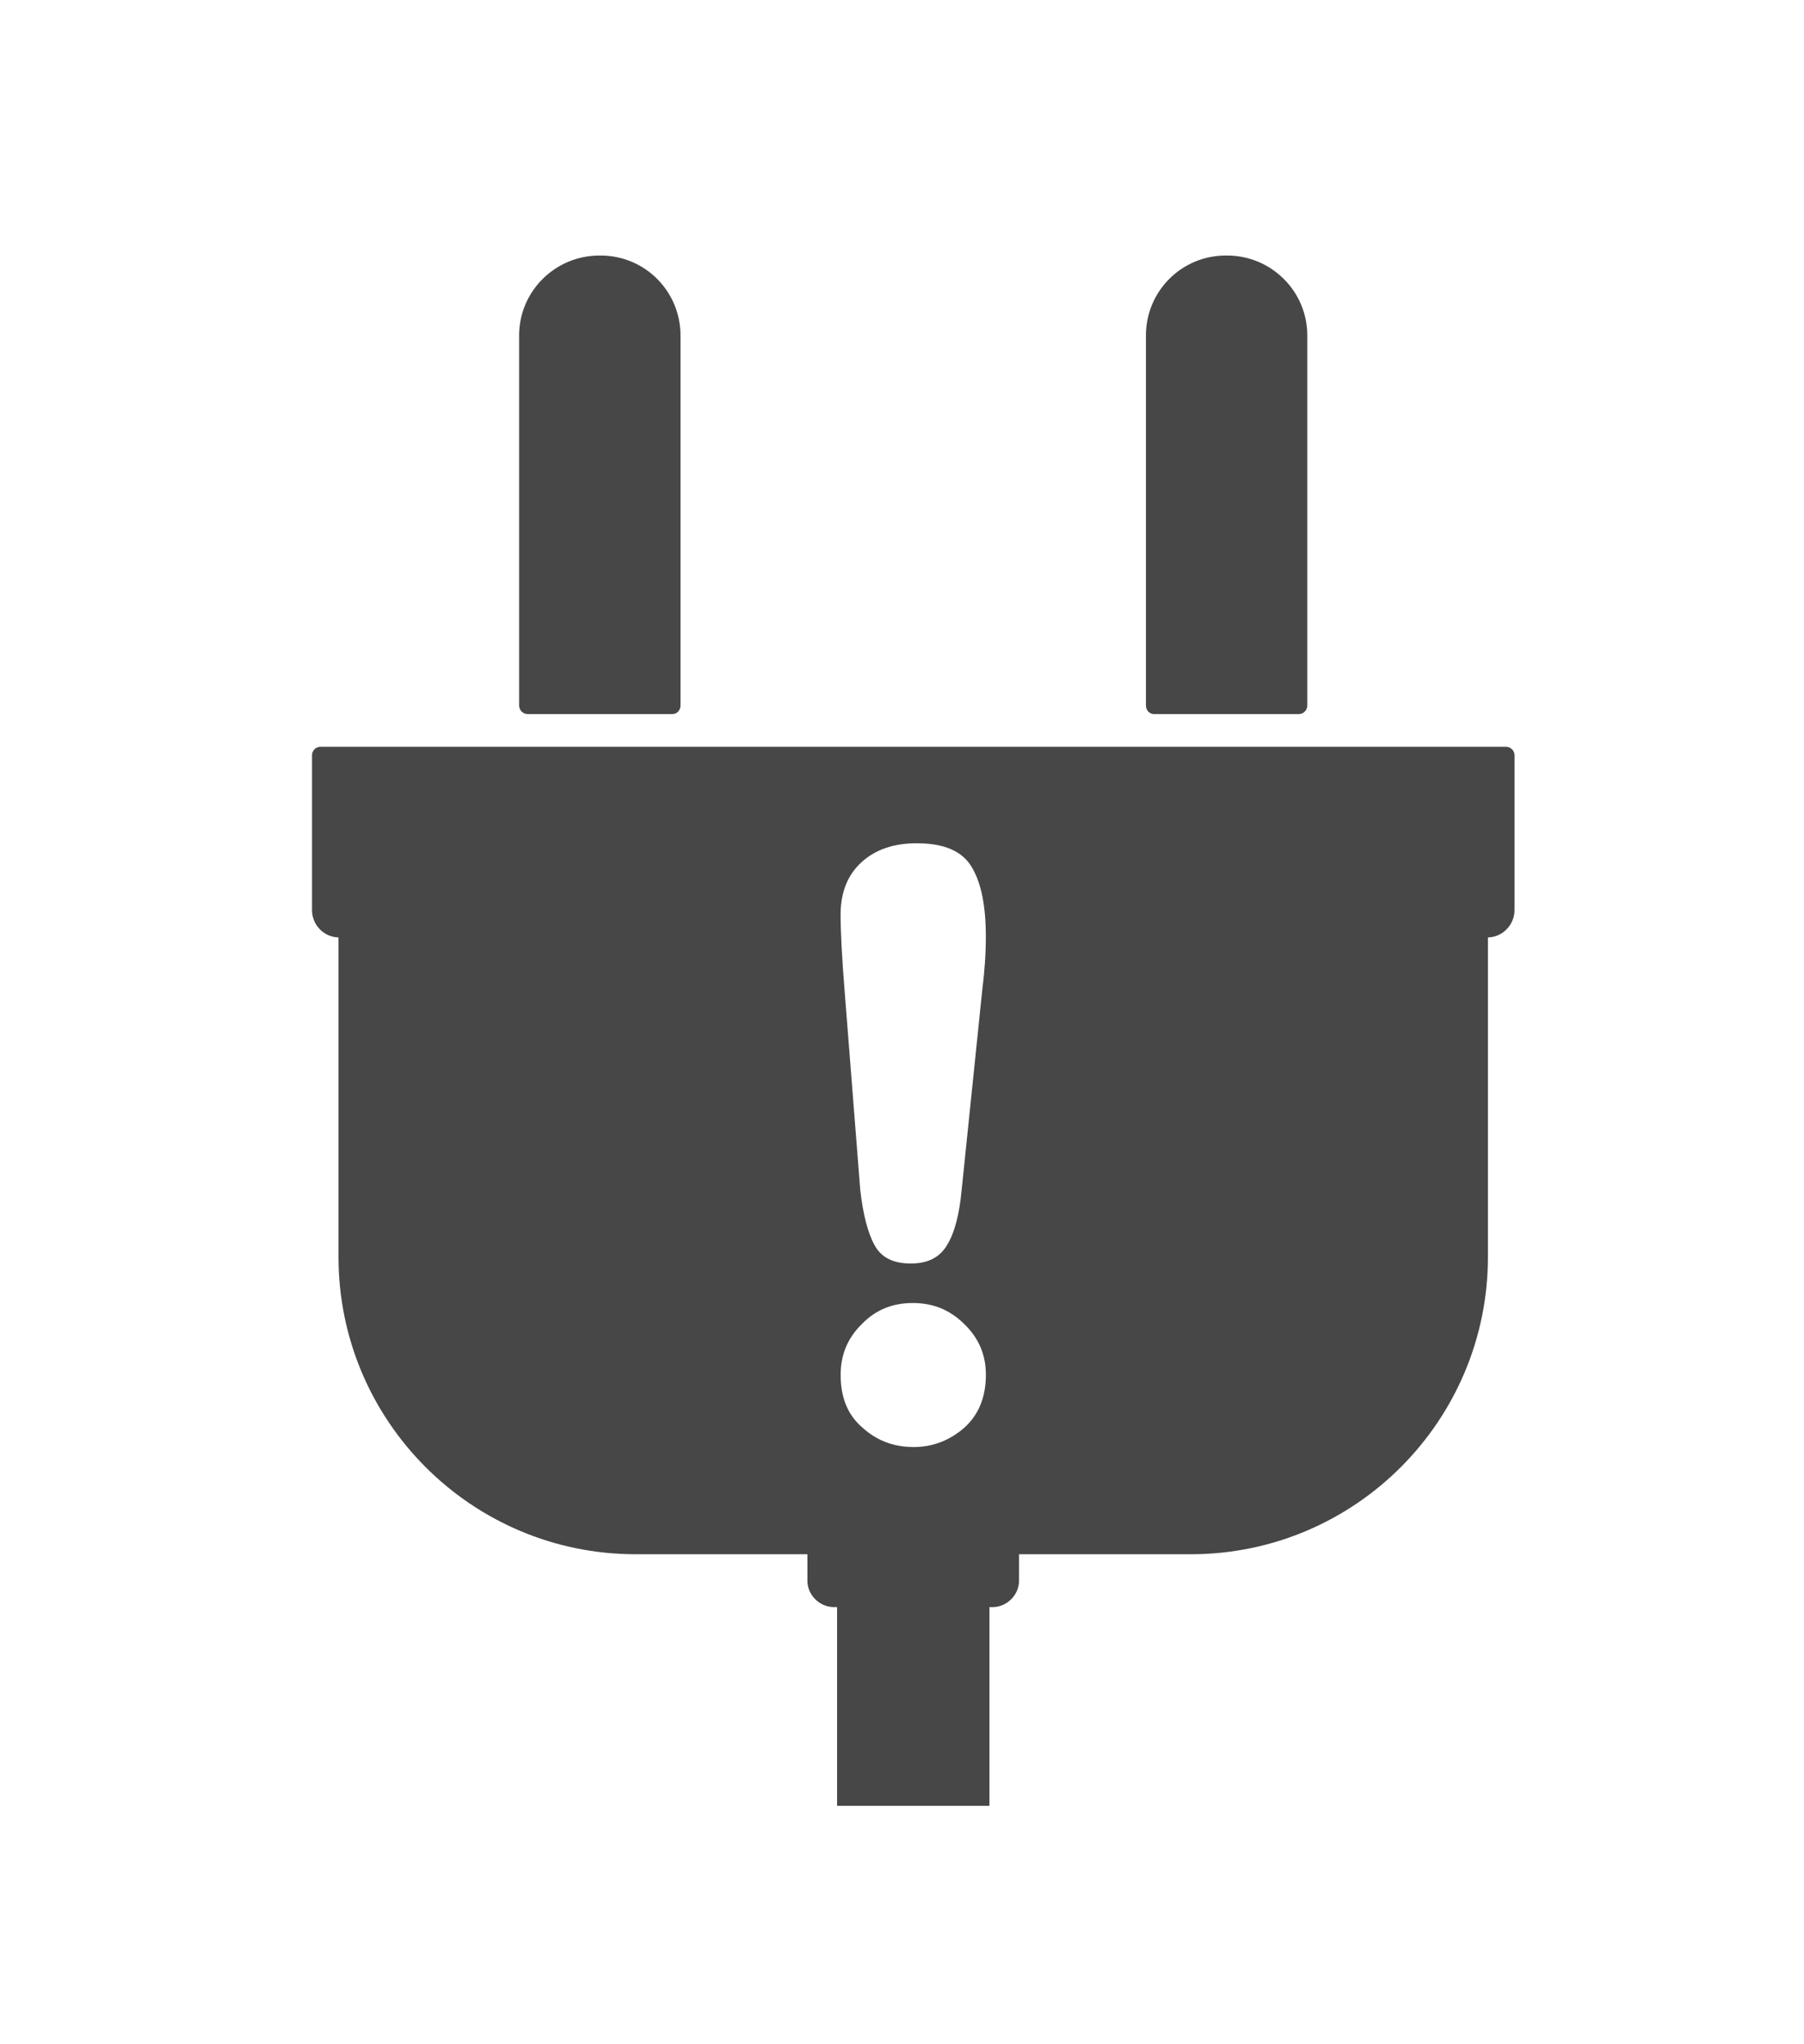
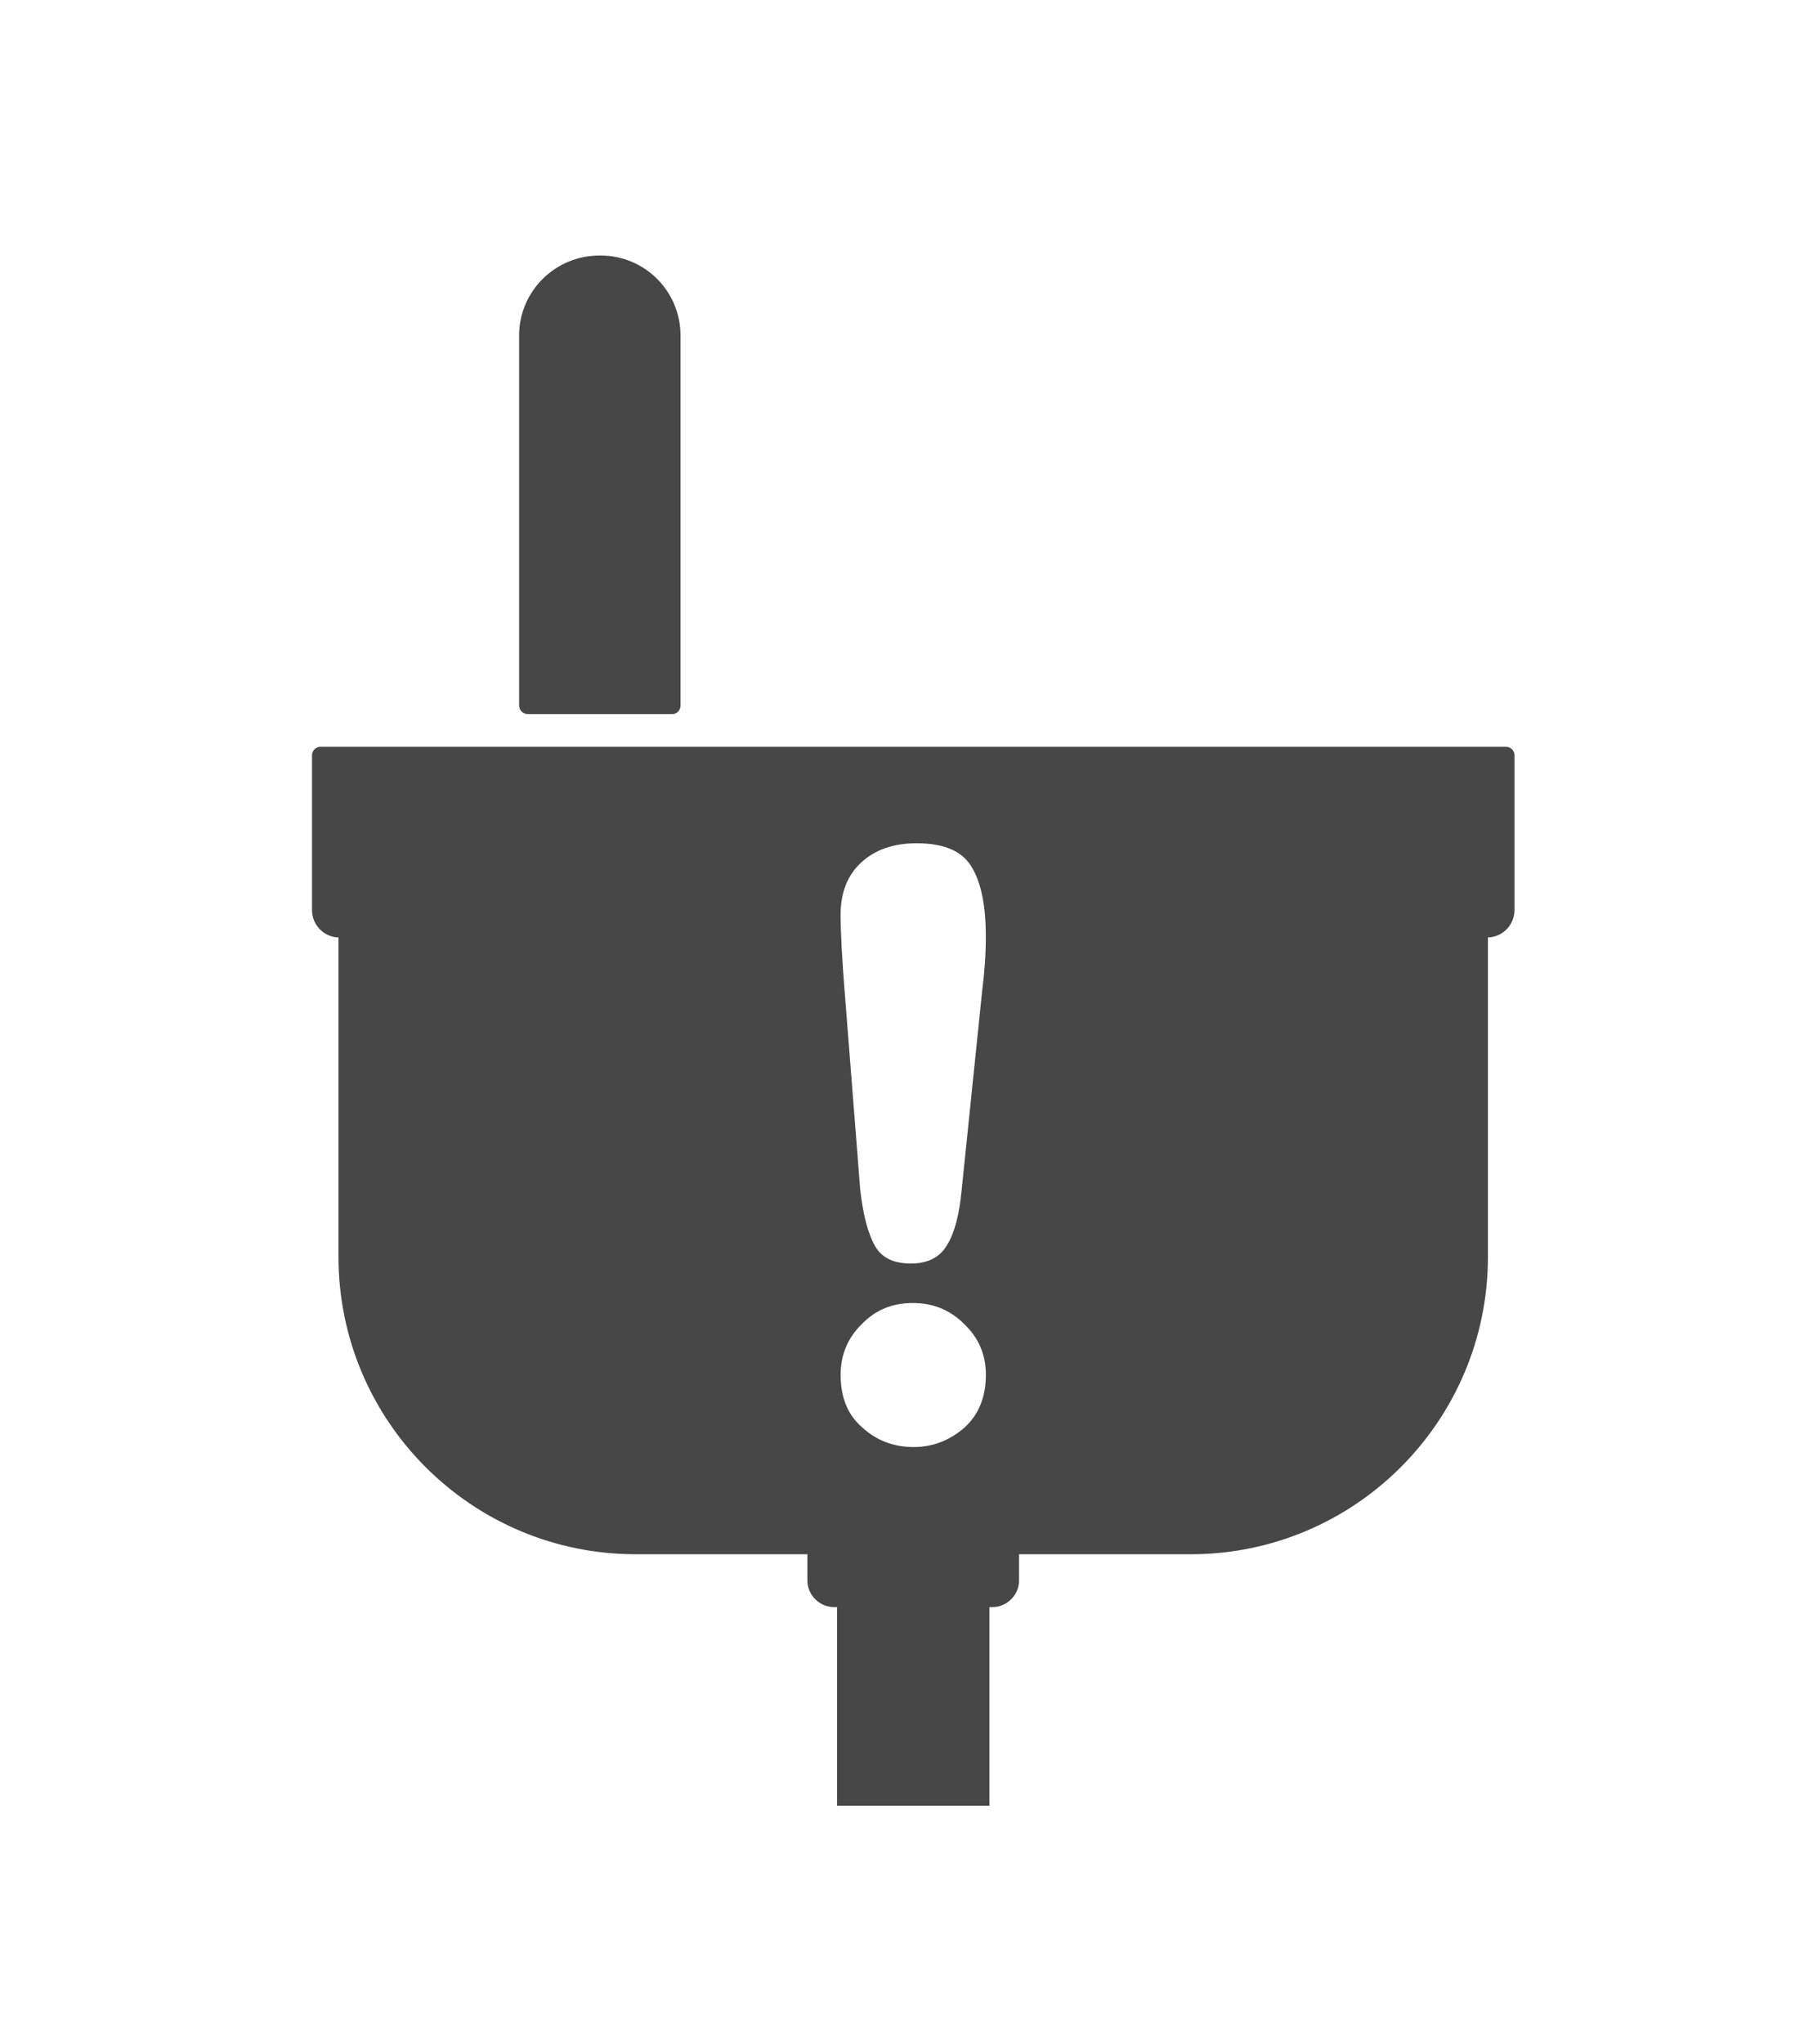
<svg xmlns="http://www.w3.org/2000/svg" id="Layer_1" x="0px" y="0px" width="68px" height="77px" viewBox="0 0 68 77" xml:space="preserve">
  <g>
    <g>
      <path fill="#474747" d="M25.348,26.9c0.168,0,0.303-0.14,0.303-0.324V12.635c0-1.654-1.336-3.008-3.008-3.008h-0.049   c-1.675,0-3.026,1.354-3.026,3.008v13.942c0,0.184,0.15,0.324,0.321,0.324H25.348z" />
-       <path fill="#474747" d="M46.254,9.627h-0.053c-1.672,0-3.006,1.354-3.006,3.008v13.942c0,0.184,0.134,0.324,0.302,0.324h5.463   c0.167,0,0.317-0.14,0.317-0.324V12.635C49.277,10.98,47.928,9.627,46.254,9.627z" />
      <path fill="#474747" d="M37.295,60.544h0.119c0.539,0,0.998-0.456,0.998-0.994v-0.997h6.471c6.186,0,11.203-5.021,11.203-11.204   V35.316c0.559-0.015,1.002-0.475,1.002-1.033v-5.832c0-0.166-0.137-0.318-0.324-0.318H12.082c-0.187,0-0.321,0.153-0.321,0.318   v5.832c0,0.558,0.438,1.018,0.998,1.033v12.033c0,6.183,5.019,11.204,11.202,11.204h6.473v0.997c0,0.538,0.458,0.994,0.999,0.994   h0.12v7.487h5.743V60.544z M32.481,32.476c0.523-0.475,1.215-0.708,2.075-0.708c1.035,0,1.727,0.3,2.079,0.909   c0.356,0.593,0.525,1.471,0.525,2.605c0,0.673-0.05,1.351-0.138,2.045l-0.773,7.501c-0.086,0.896-0.254,1.589-0.541,2.06   c-0.271,0.476-0.729,0.712-1.373,0.712c-0.66,0-1.115-0.22-1.369-0.691c-0.254-0.457-0.437-1.166-0.541-2.096l-0.574-7.302   c-0.117-1.417-0.166-2.45-0.166-3.061C31.687,33.608,31.957,32.947,32.481,32.476z M36.35,53.785   c-0.544,0.473-1.18,0.729-1.909,0.729c-0.744,0-1.387-0.237-1.928-0.729c-0.556-0.473-0.826-1.13-0.826-1.992   c0-0.763,0.27-1.39,0.795-1.908c0.523-0.542,1.163-0.797,1.924-0.797c0.764,0,1.4,0.255,1.944,0.797   c0.539,0.519,0.812,1.146,0.812,1.908C37.161,52.637,36.889,53.297,36.35,53.785z" />
    </g>
  </g>
</svg>